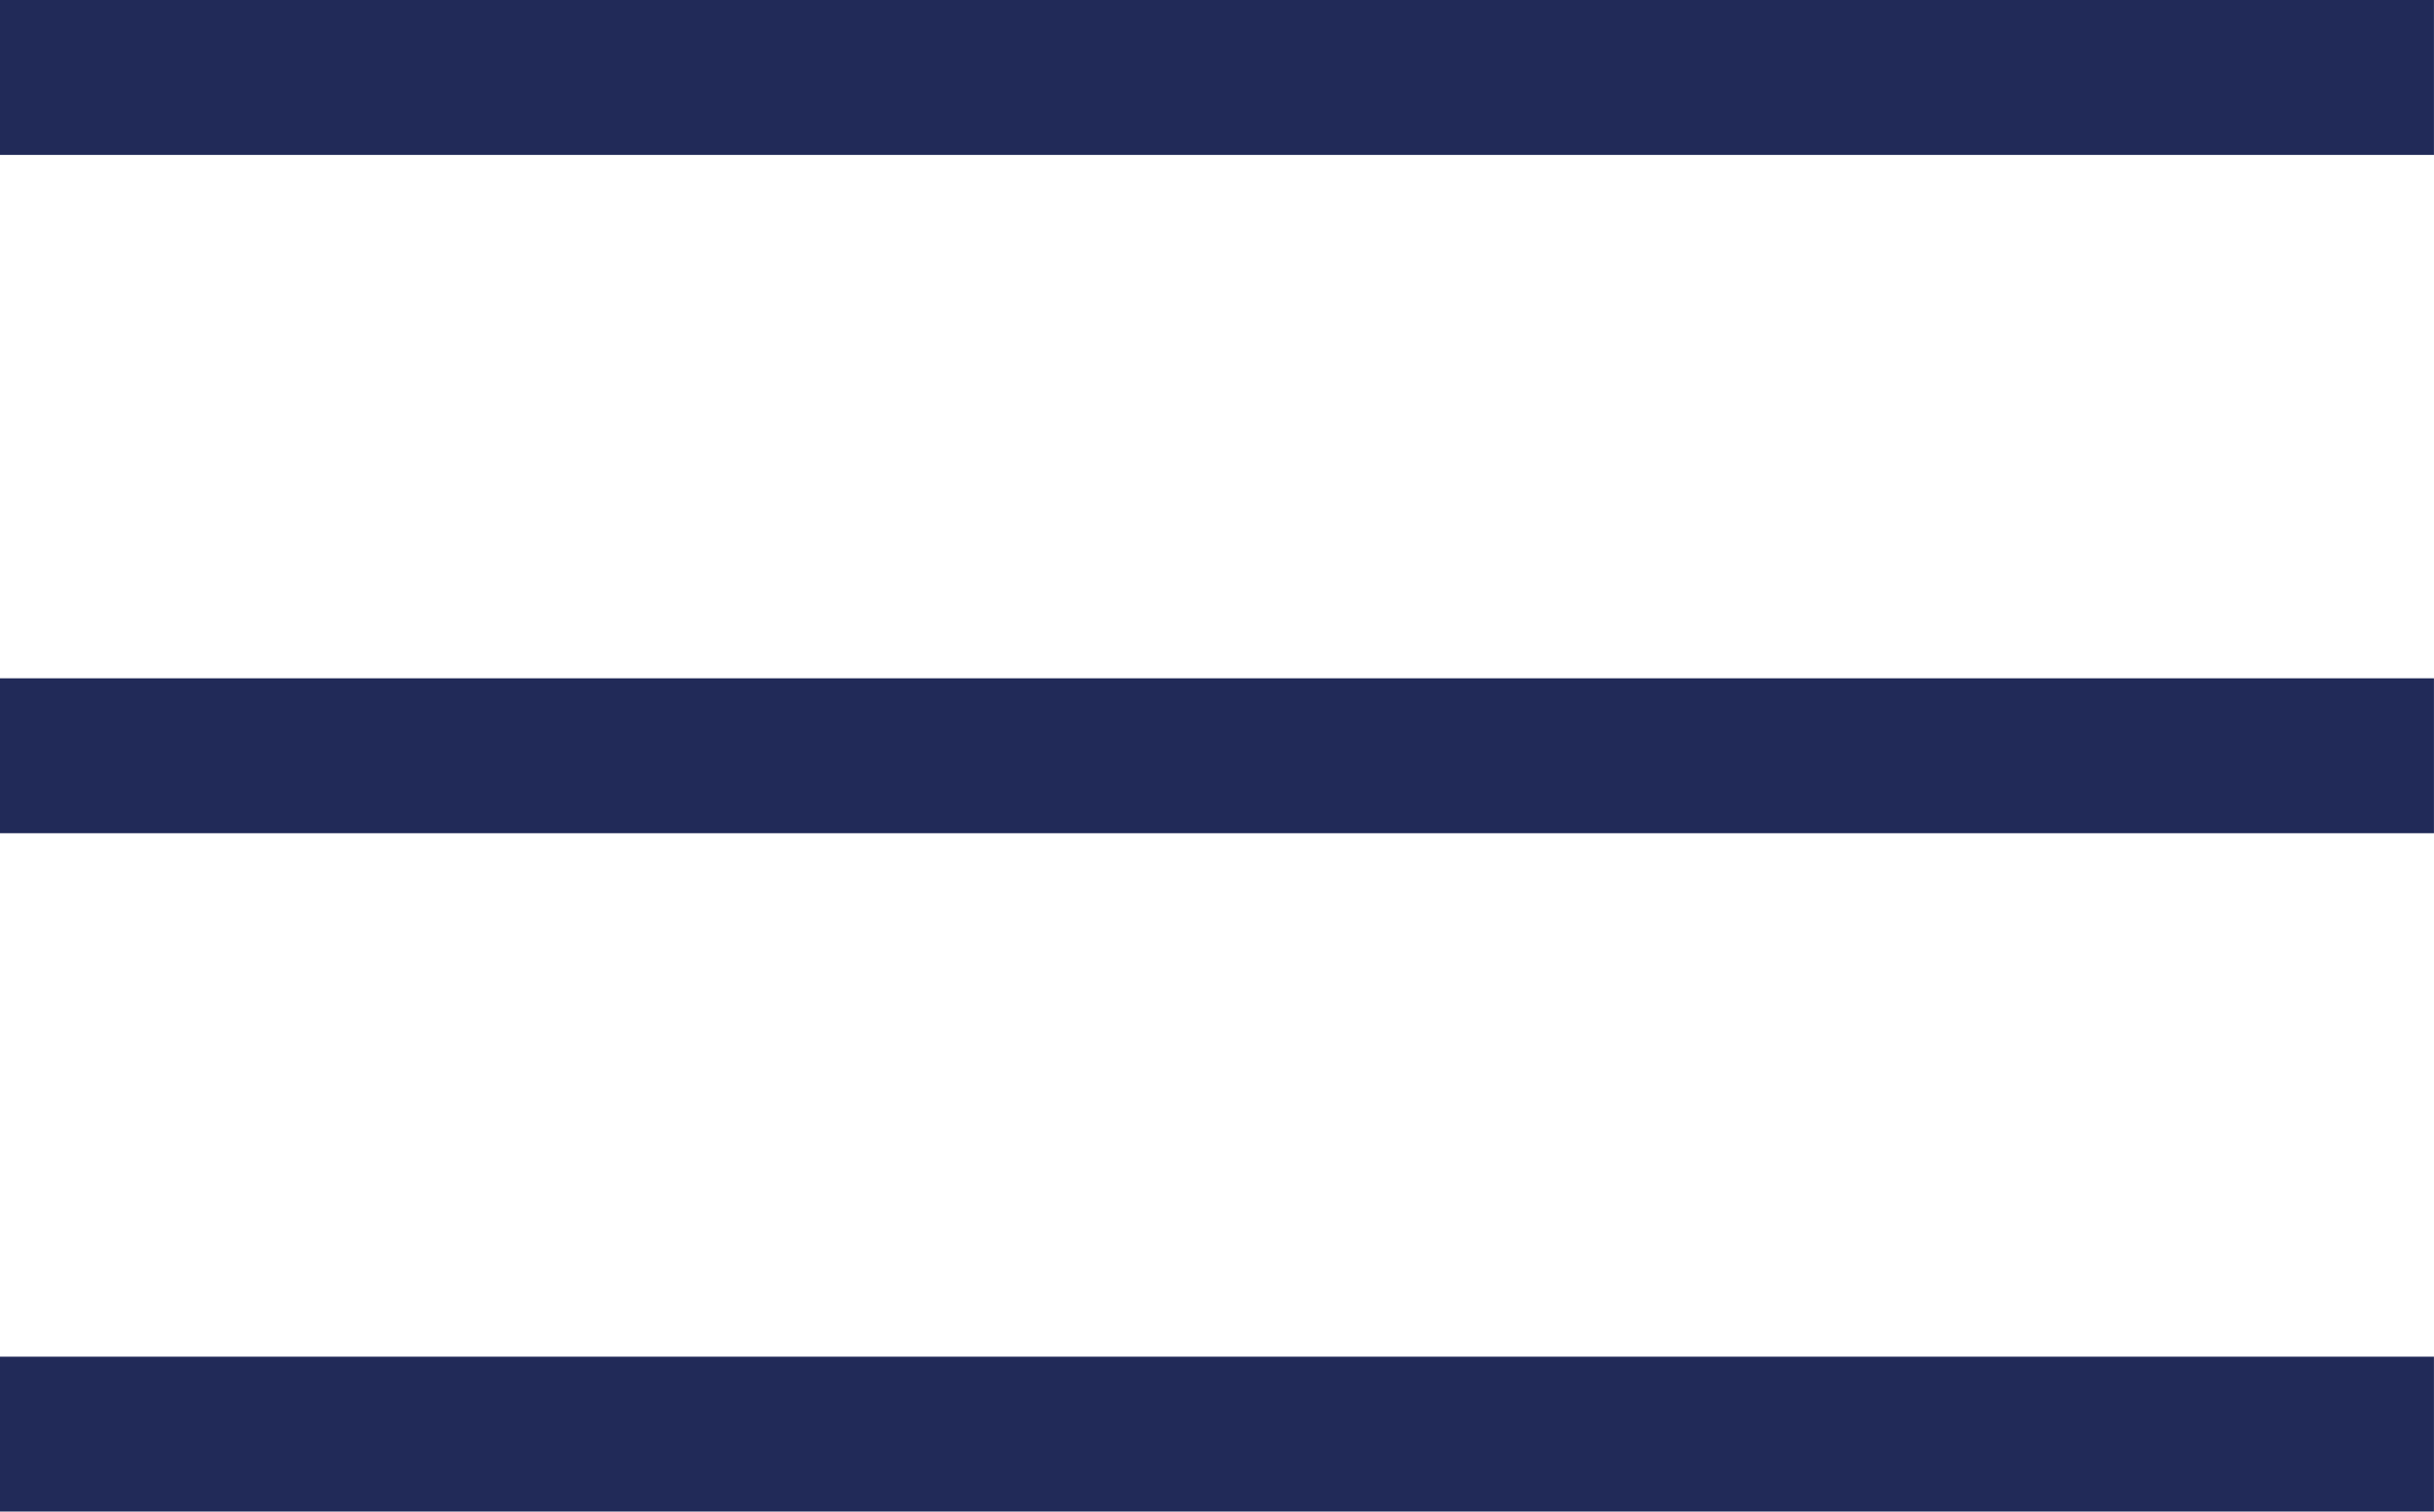
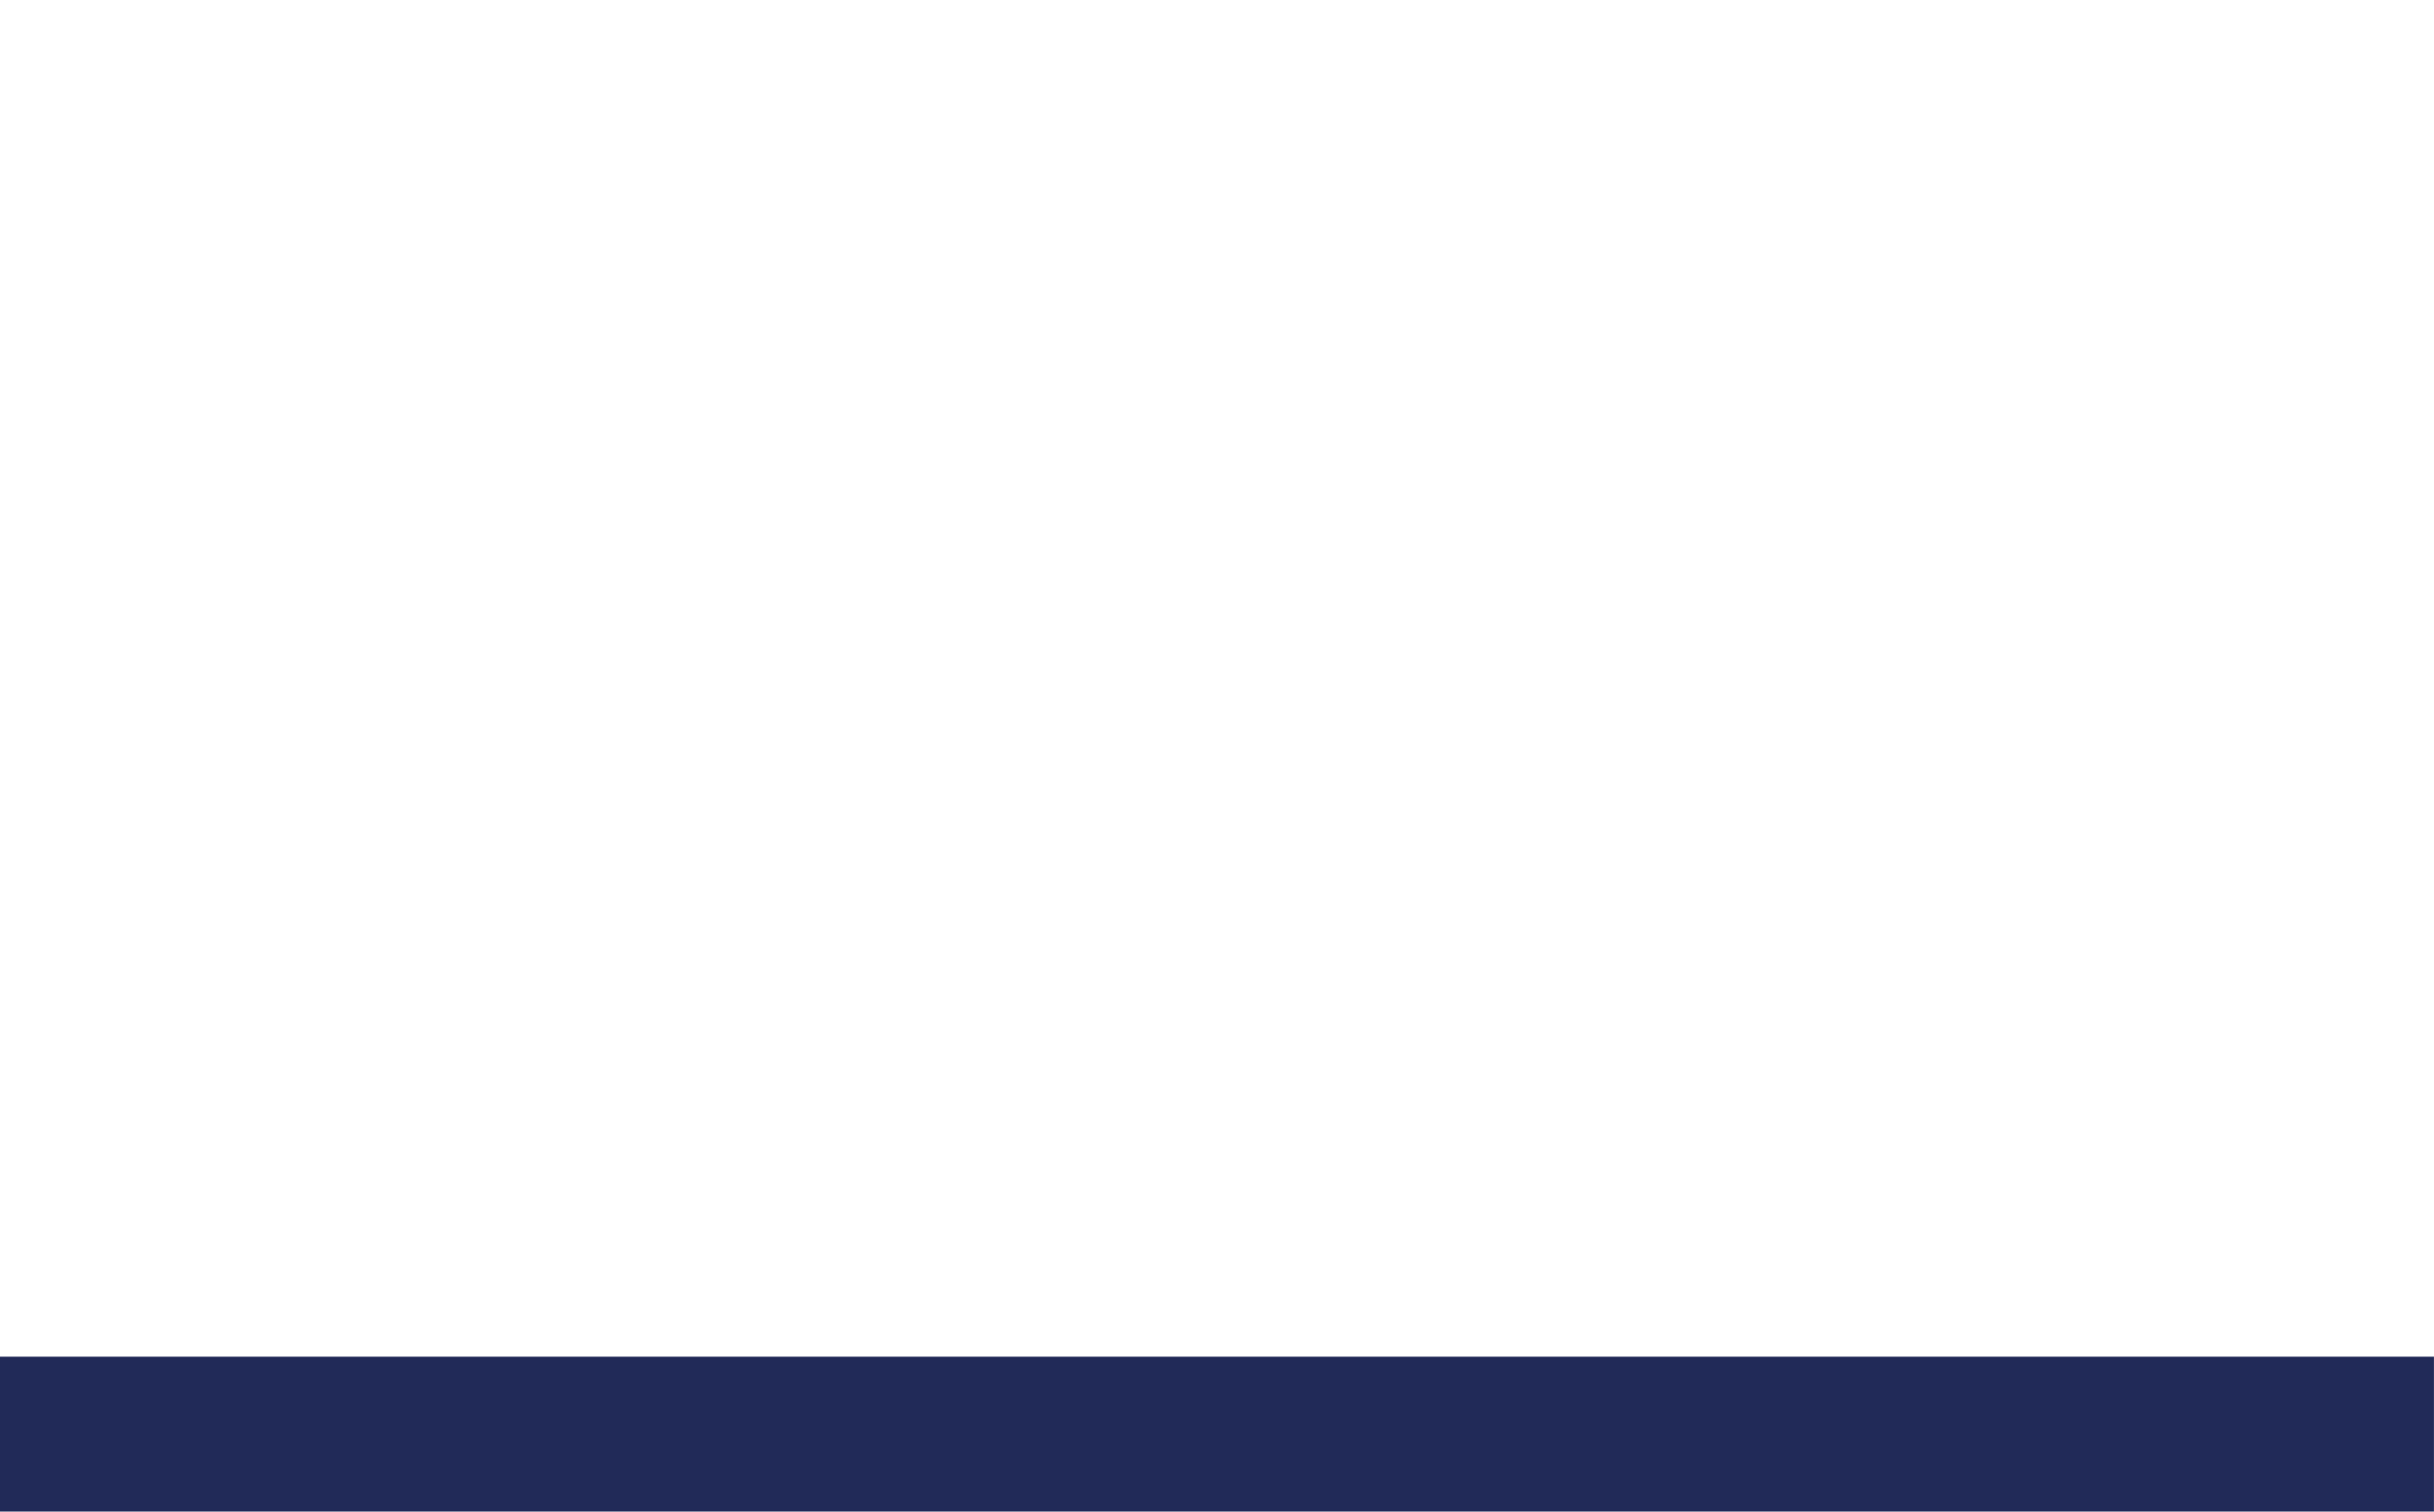
<svg xmlns="http://www.w3.org/2000/svg" width="47.137" height="29.273" viewBox="0 0 47.137 29.273">
  <g id="Group_916" data-name="Group 916" transform="translate(-400 -62)">
-     <rect id="Rectangle_195" data-name="Rectangle 195" width="47.136" height="3" transform="translate(400 62)" fill="#212a58" />
-     <rect id="Rectangle_196" data-name="Rectangle 196" width="47.136" height="3" transform="translate(400 75.136)" fill="#212a58" />
    <rect id="Rectangle_197" data-name="Rectangle 197" width="47.136" height="3" transform="translate(400 88.273)" fill="#212a58" />
  </g>
</svg>